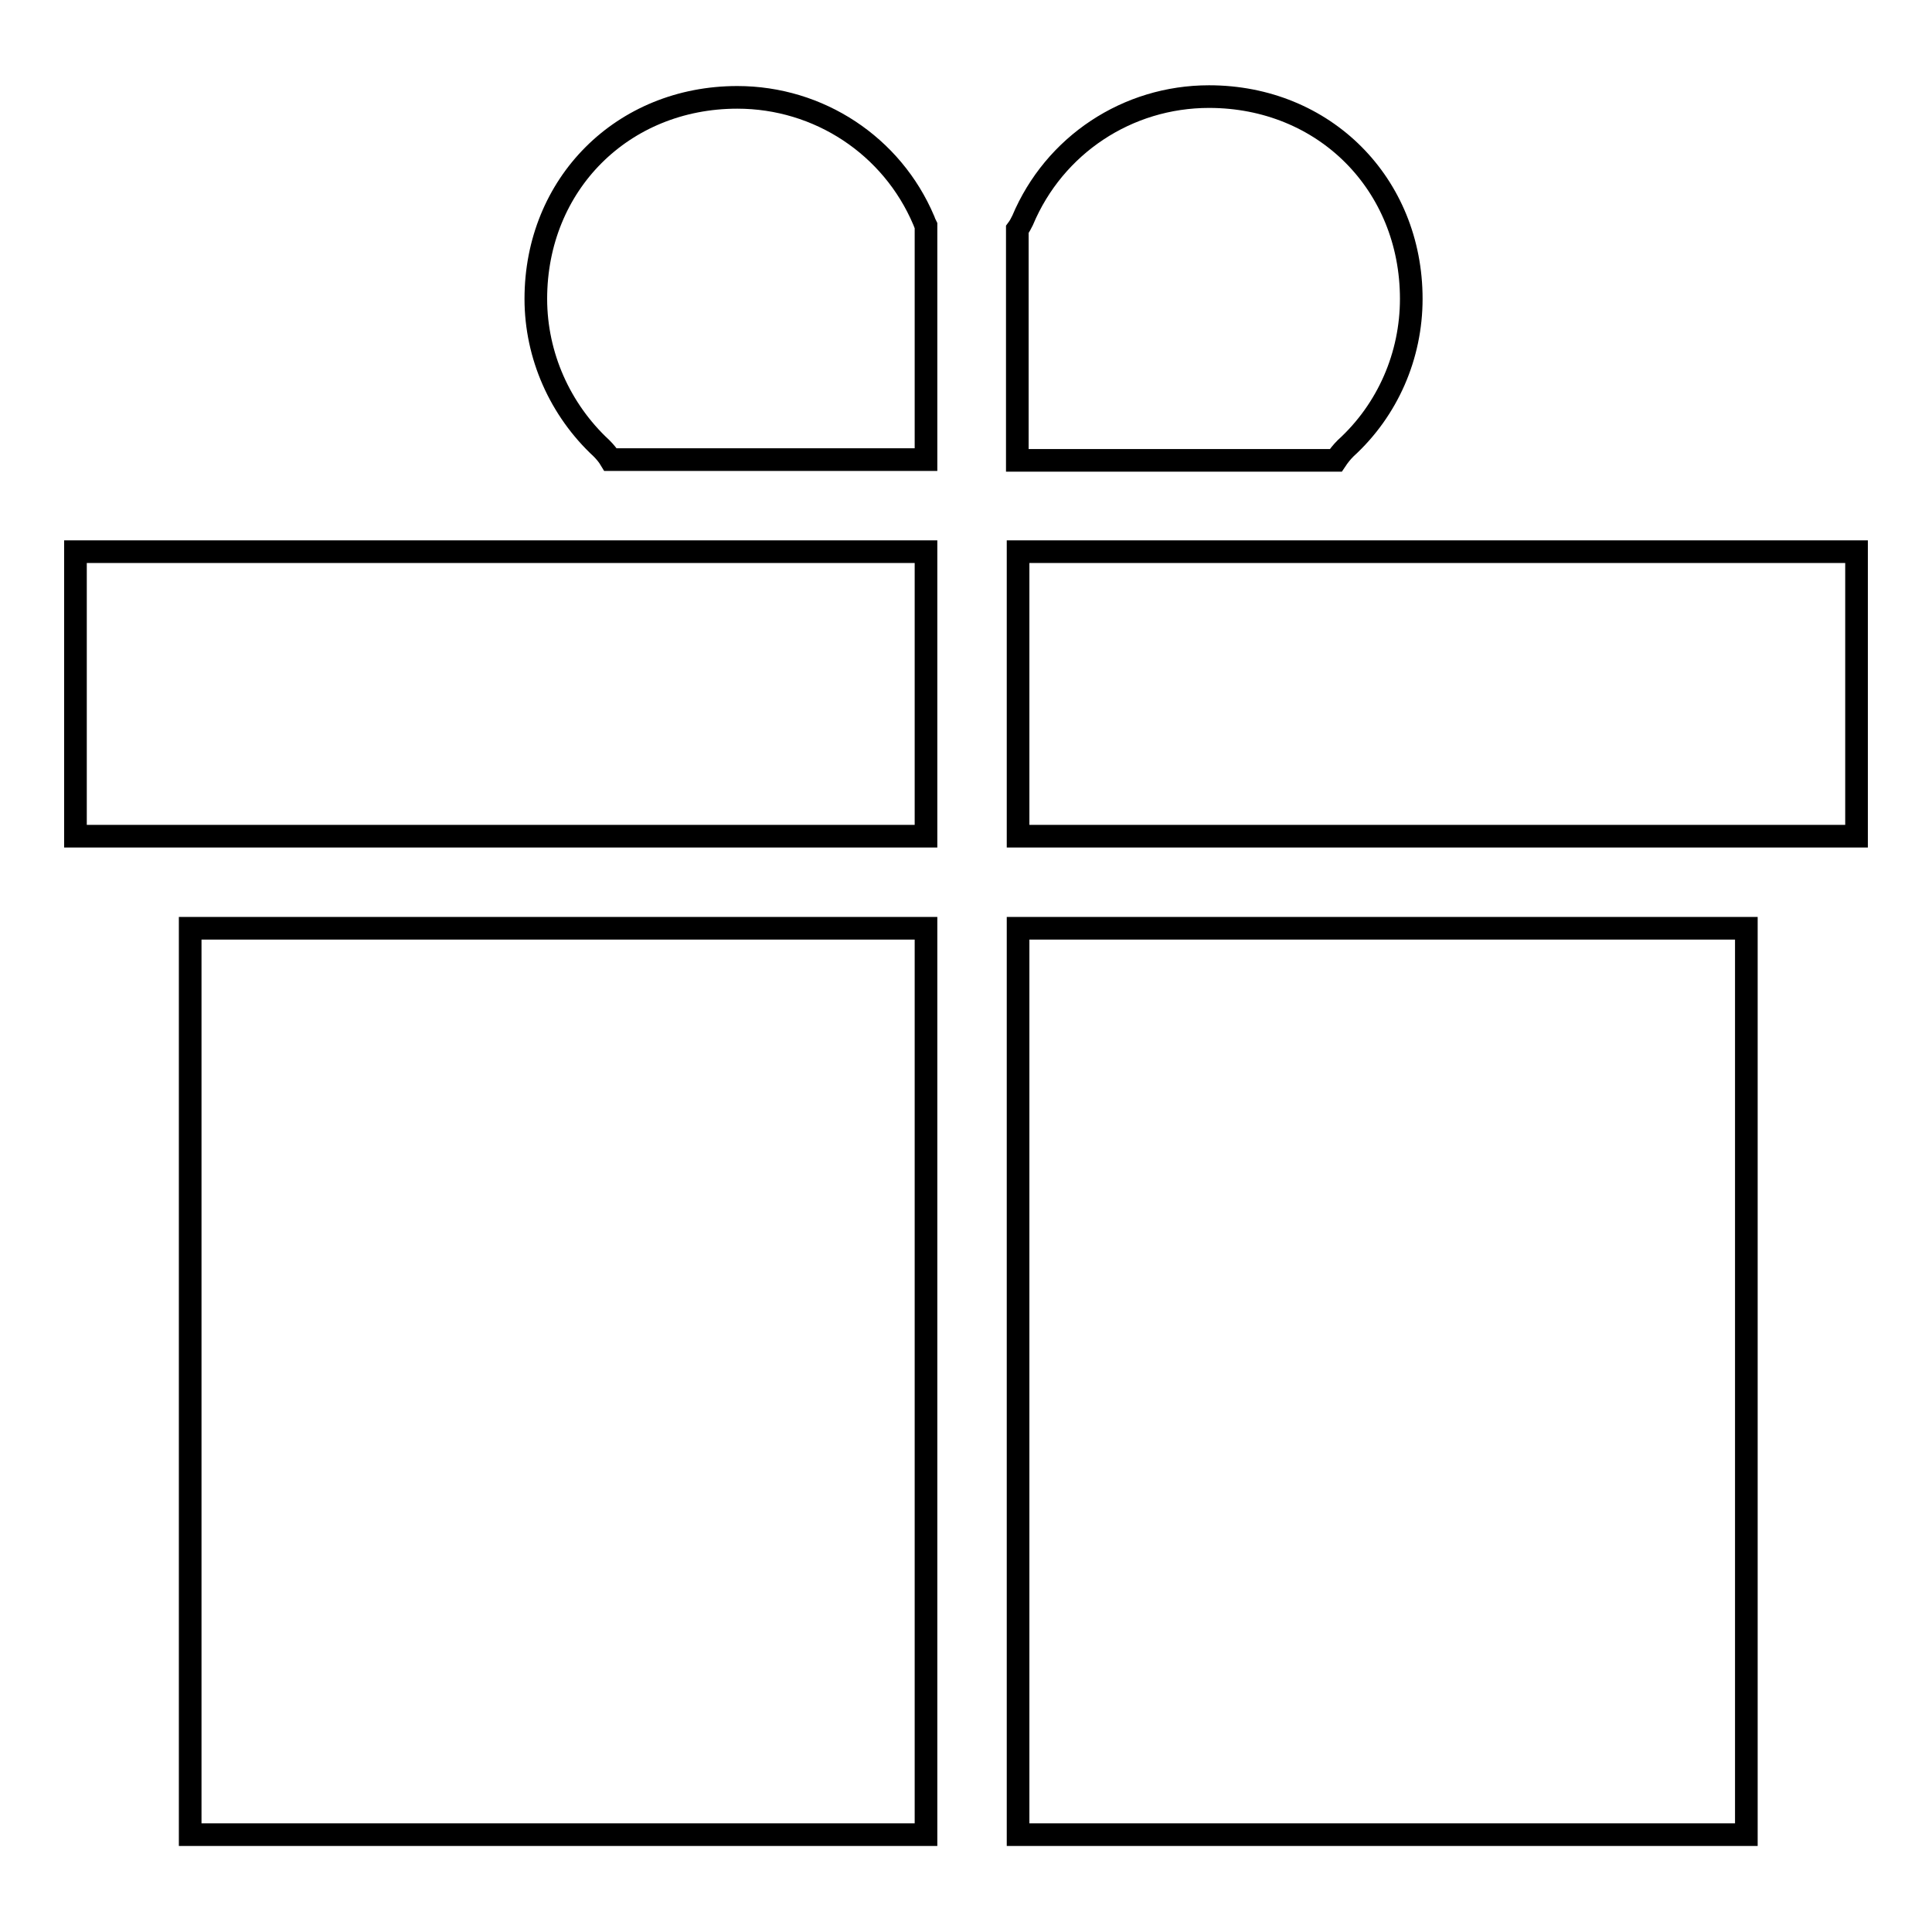
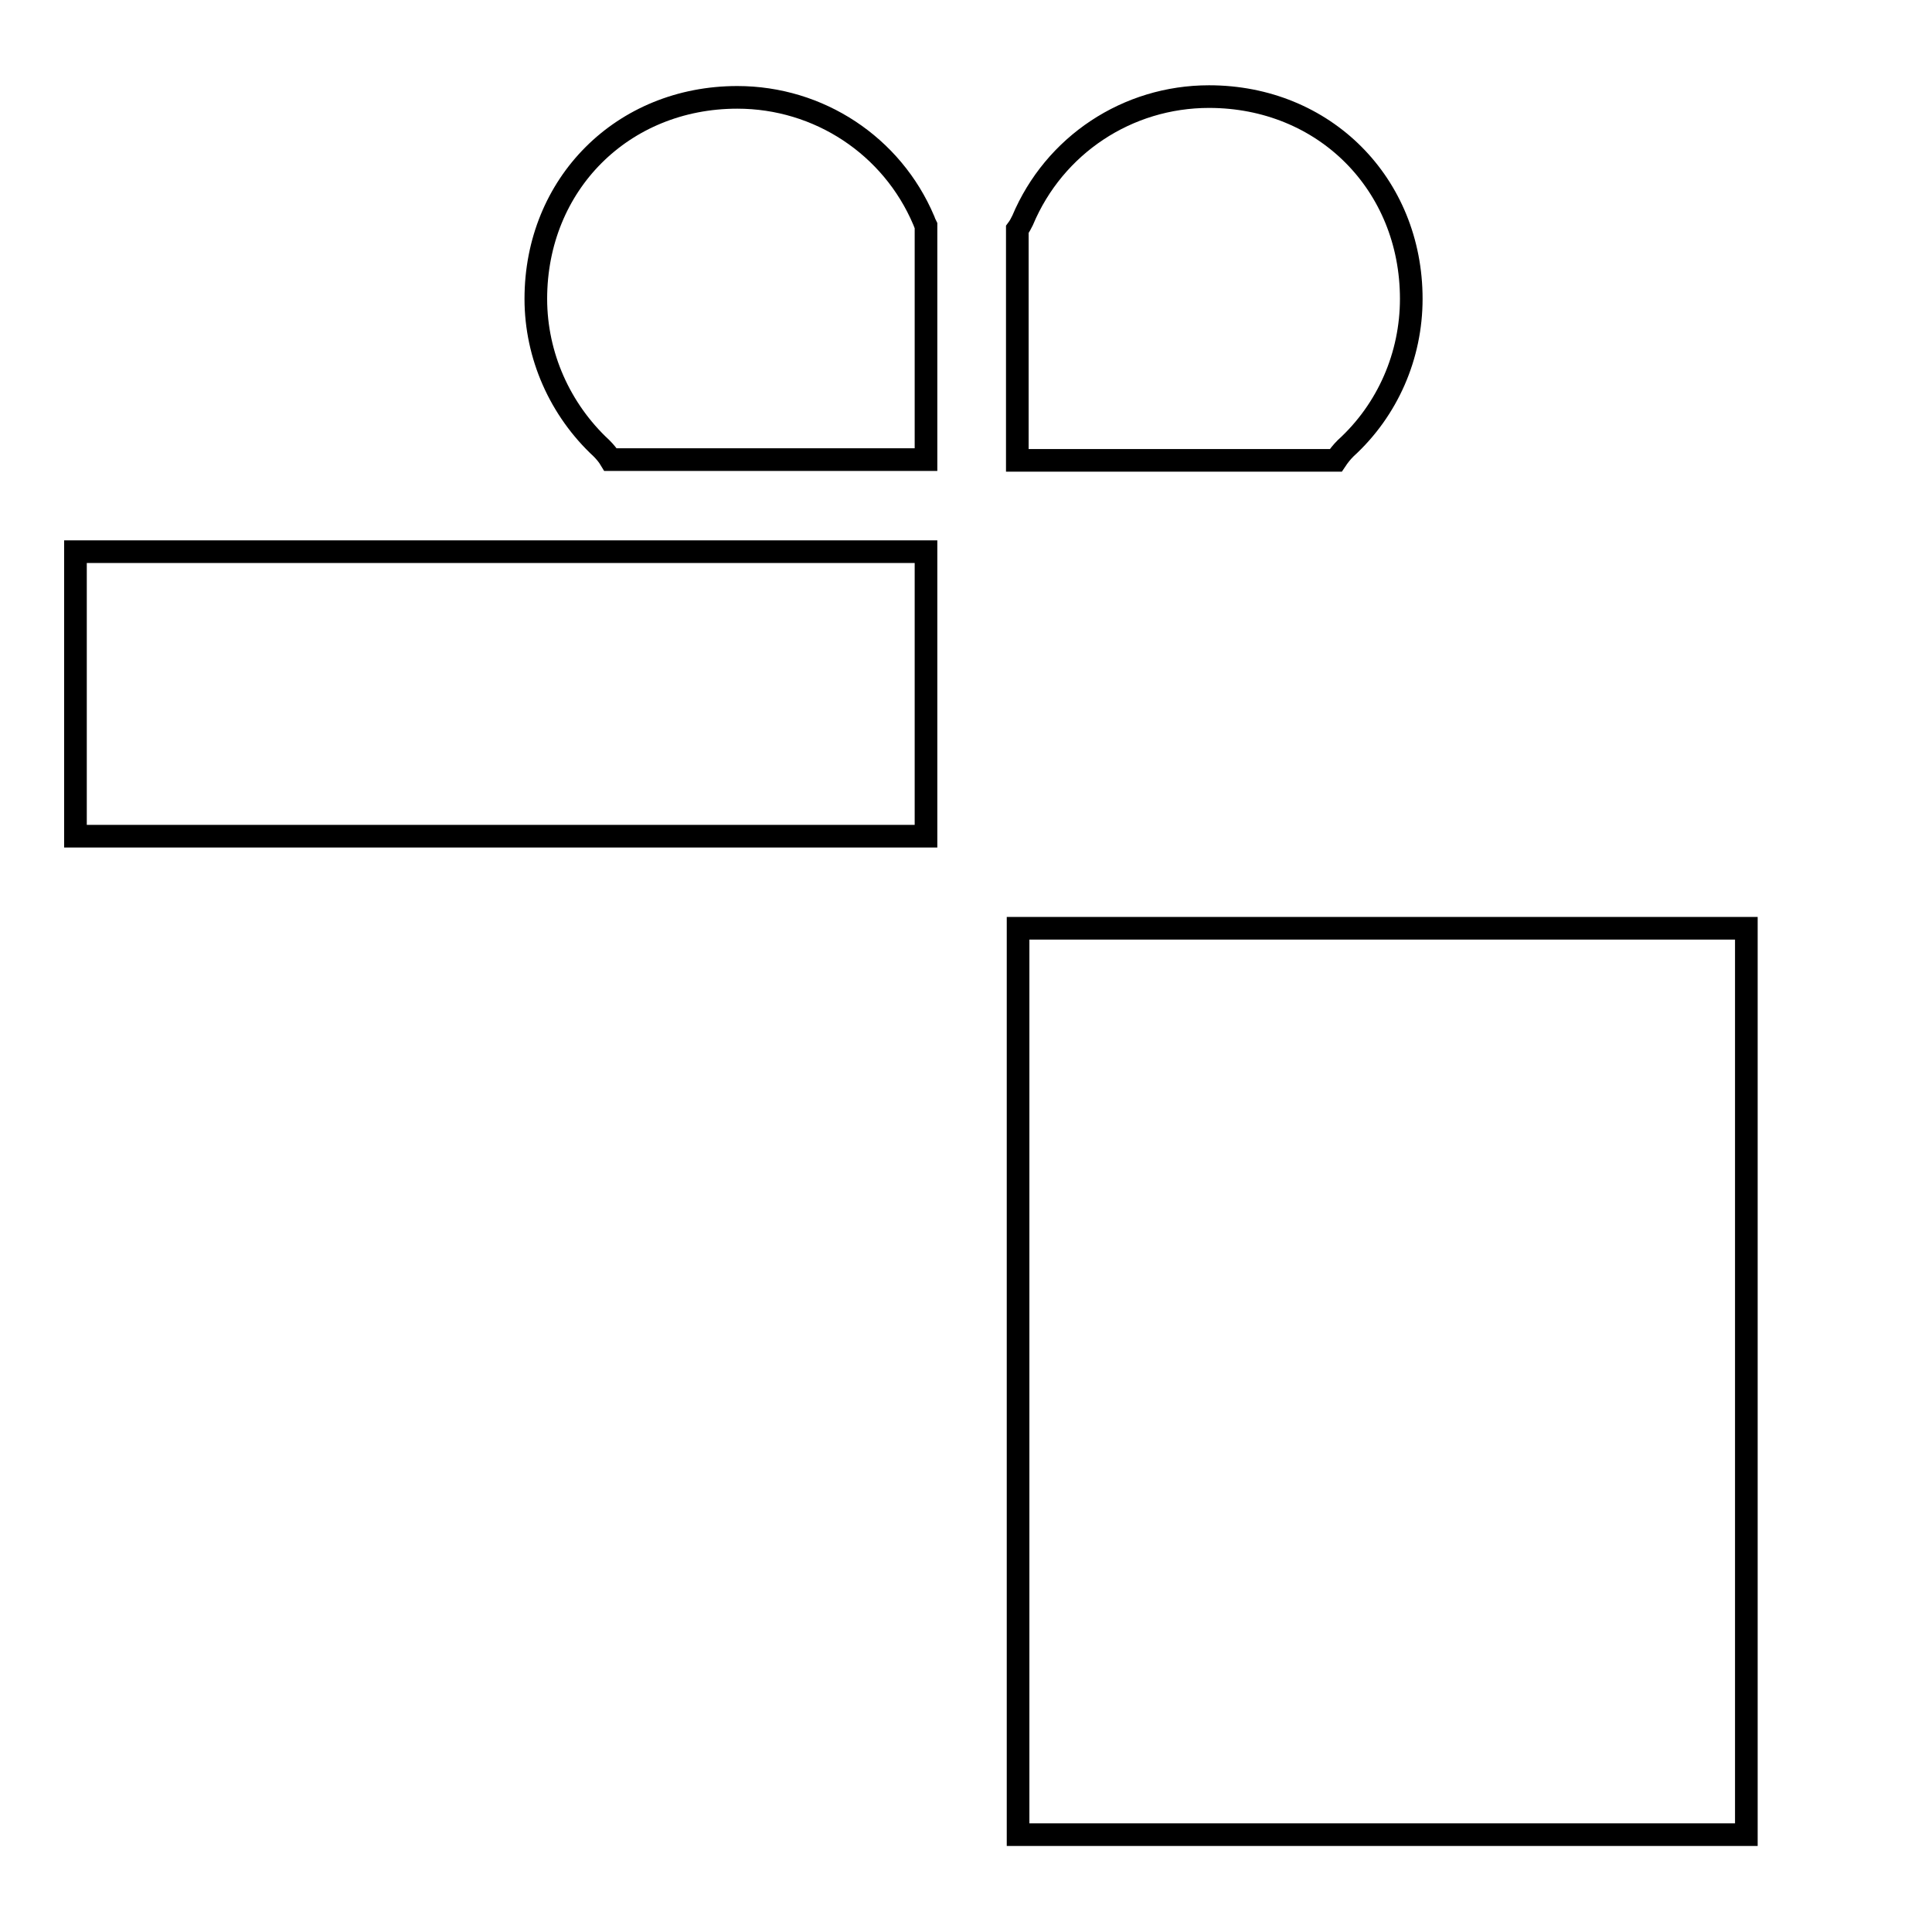
<svg xmlns="http://www.w3.org/2000/svg" version="1.1" x="0px" y="0px" viewBox="0 0 256 256" enable-background="new 0 0 256 256" xml:space="preserve">
  <g>
    <g>
      <path stroke-width="3" fill-opacity="0" stroke="#000000" d="M178.3,59.4c5.6-5.1,8.7-12.3,8.7-19.8c0-15.2-11.5-26.8-26.8-26.8c-10.8,0-20.5,6.4-24.7,16.4c-0.2,0.4-0.4,0.8-0.7,1.2V61h42.2C177.4,60.4,177.8,59.9,178.3,59.4z" />
      <path stroke-width="3" fill-opacity="0" stroke="#000000" d="M97.7,12.9C82.5,12.9,71,24.4,71,39.6c0,7.5,3.2,14.7,8.7,19.8c0.5,0.5,0.9,1,1.2,1.5h41.8V29.9c-0.1-0.2-0.2-0.4-0.3-0.7C118.2,19.3,108.5,12.9,97.7,12.9z" />
      <path stroke-width="3" fill-opacity="0" stroke="#000000" d="M10,73.1h112.7v37.7H10V73.1z" />
-       <path stroke-width="3" fill-opacity="0" stroke="#000000" d="M25.2,123h97.5v120.1H25.2V123z" />
      <path stroke-width="3" fill-opacity="0" stroke="#000000" d="M134.9,123h96.5v120.1h-96.5V123z" />
-       <path stroke-width="3" fill-opacity="0" stroke="#000000" d="M134.9,73.1H246v37.7H134.9V73.1L134.9,73.1z" />
    </g>
  </g>
</svg>